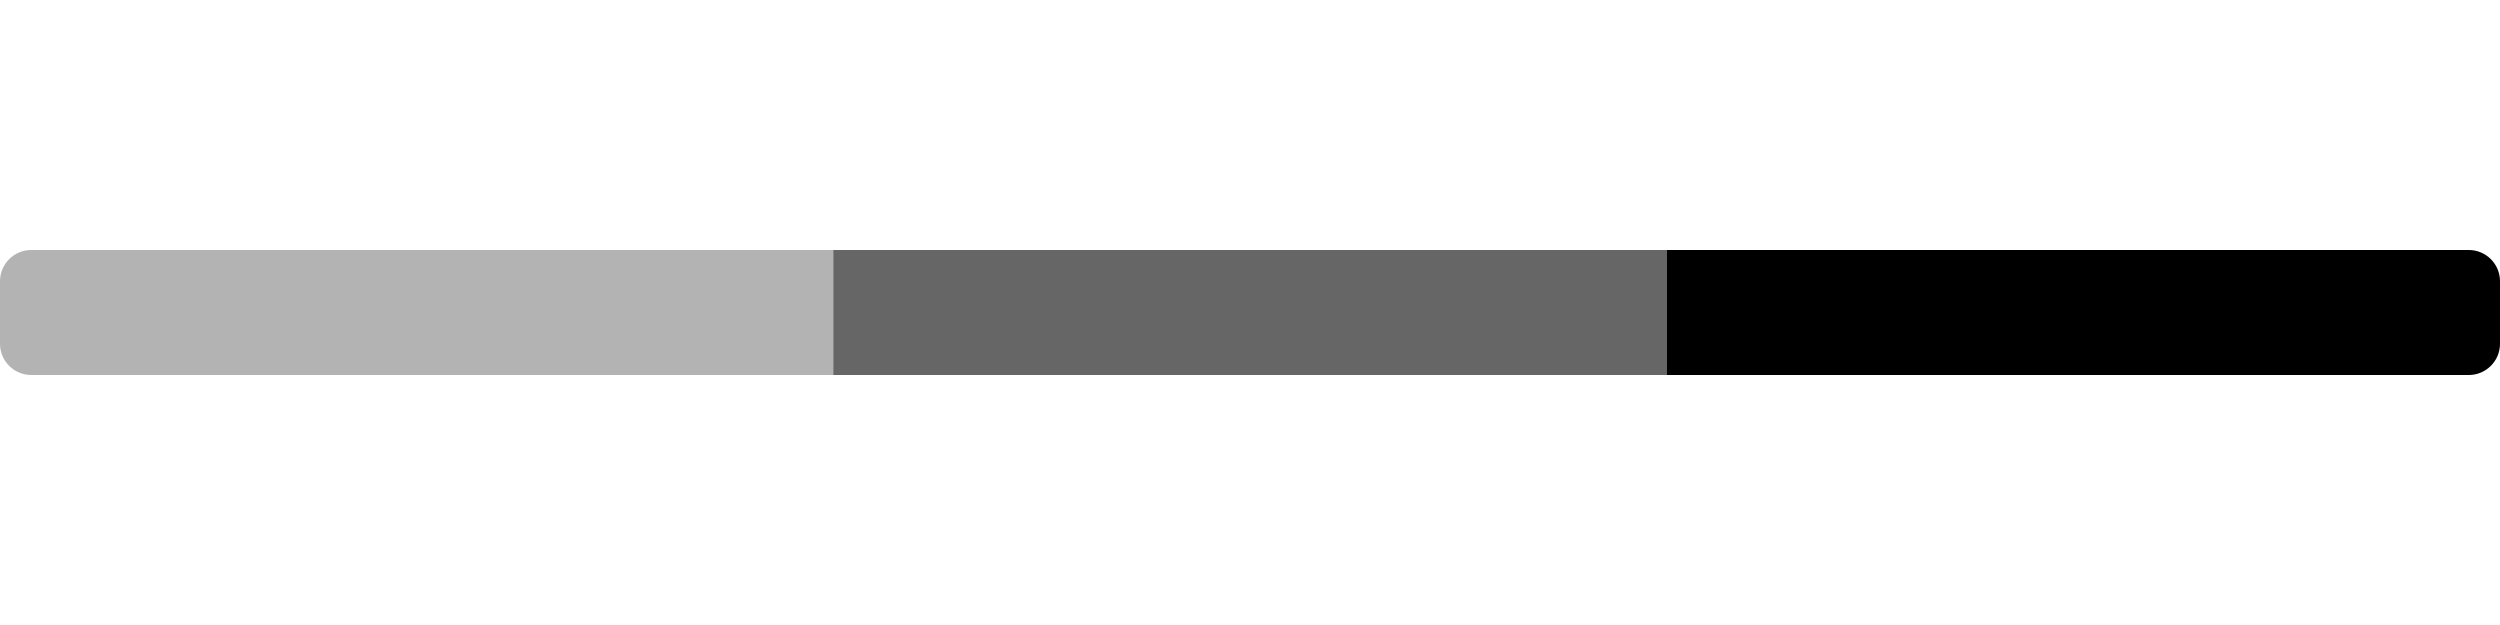
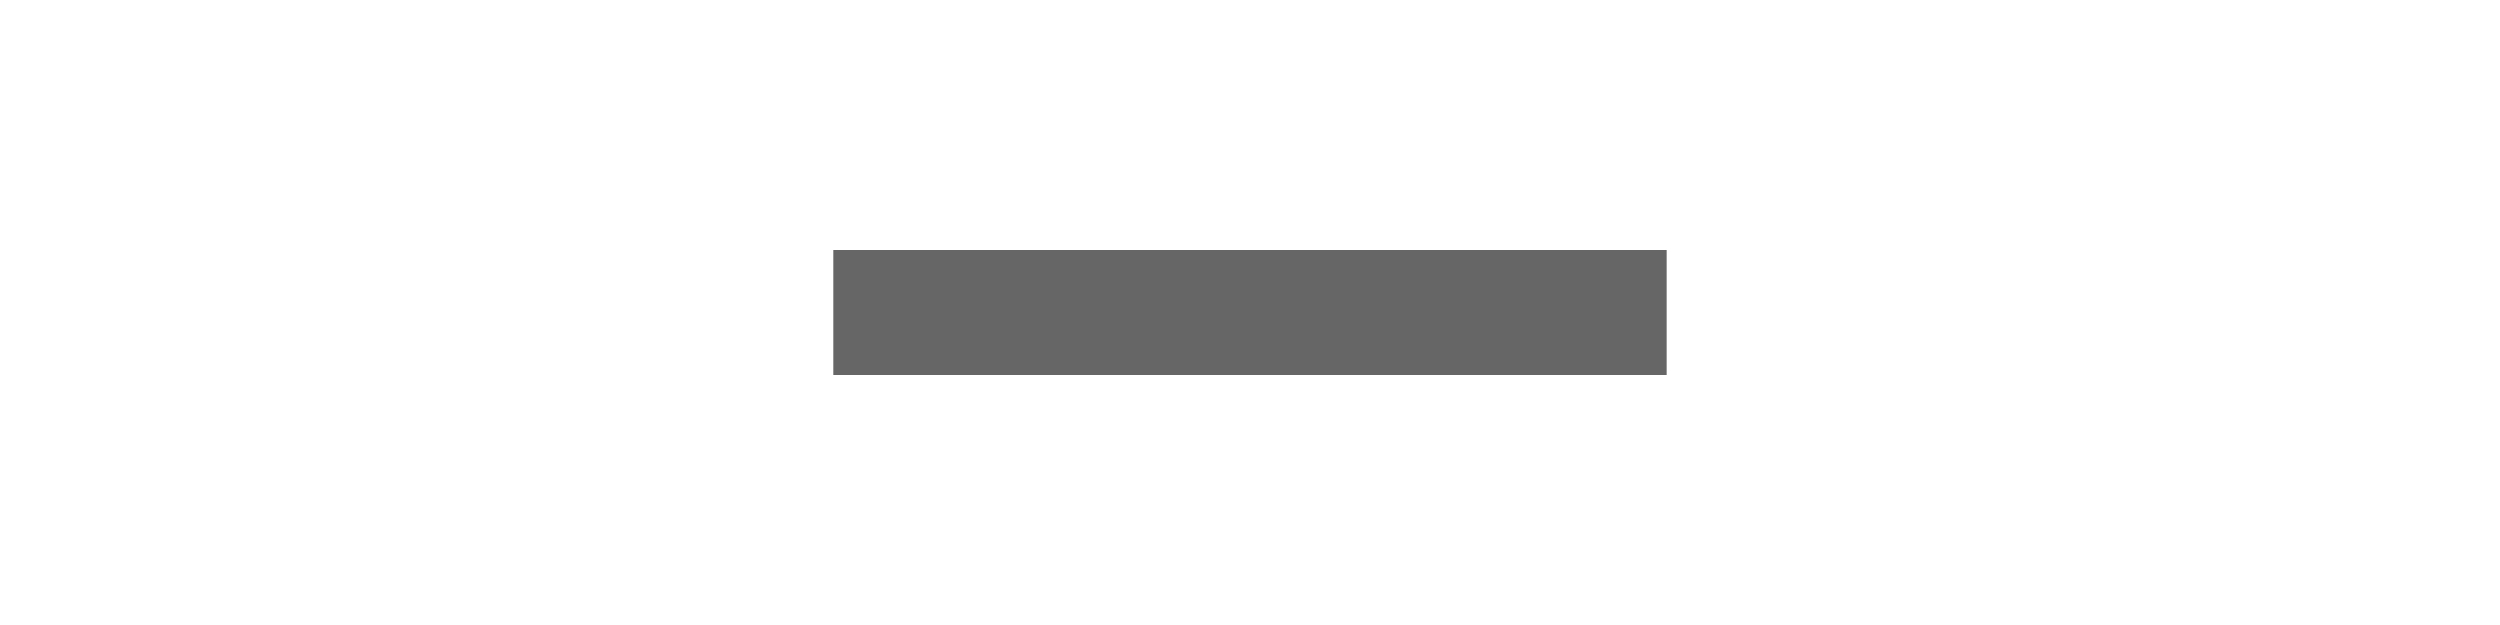
<svg xmlns="http://www.w3.org/2000/svg" width="80" height="20" viewBox="0 0 80 20" fill="none">
-   <path fill-rule="evenodd" clip-rule="evenodd" d="M26.666 8L1 8C0.448 8 -0 8.448 -0 9L-0 11C-0 11.552 0.448 12 1 12L26.666 12L26.666 8Z" fill="black" fill-opacity="0.3" />
  <path fill-rule="evenodd" clip-rule="evenodd" d="M53.333 8L26.666 8L26.666 12L53.333 12L53.333 8Z" fill="black" fill-opacity="0.6" />
-   <path fill-rule="evenodd" clip-rule="evenodd" d="M80 9C80 8.448 79.552 8 79 8L53.333 8L53.333 12L79 12C79.552 12 80 11.552 80 11L80 9Z" fill="black" />
</svg>